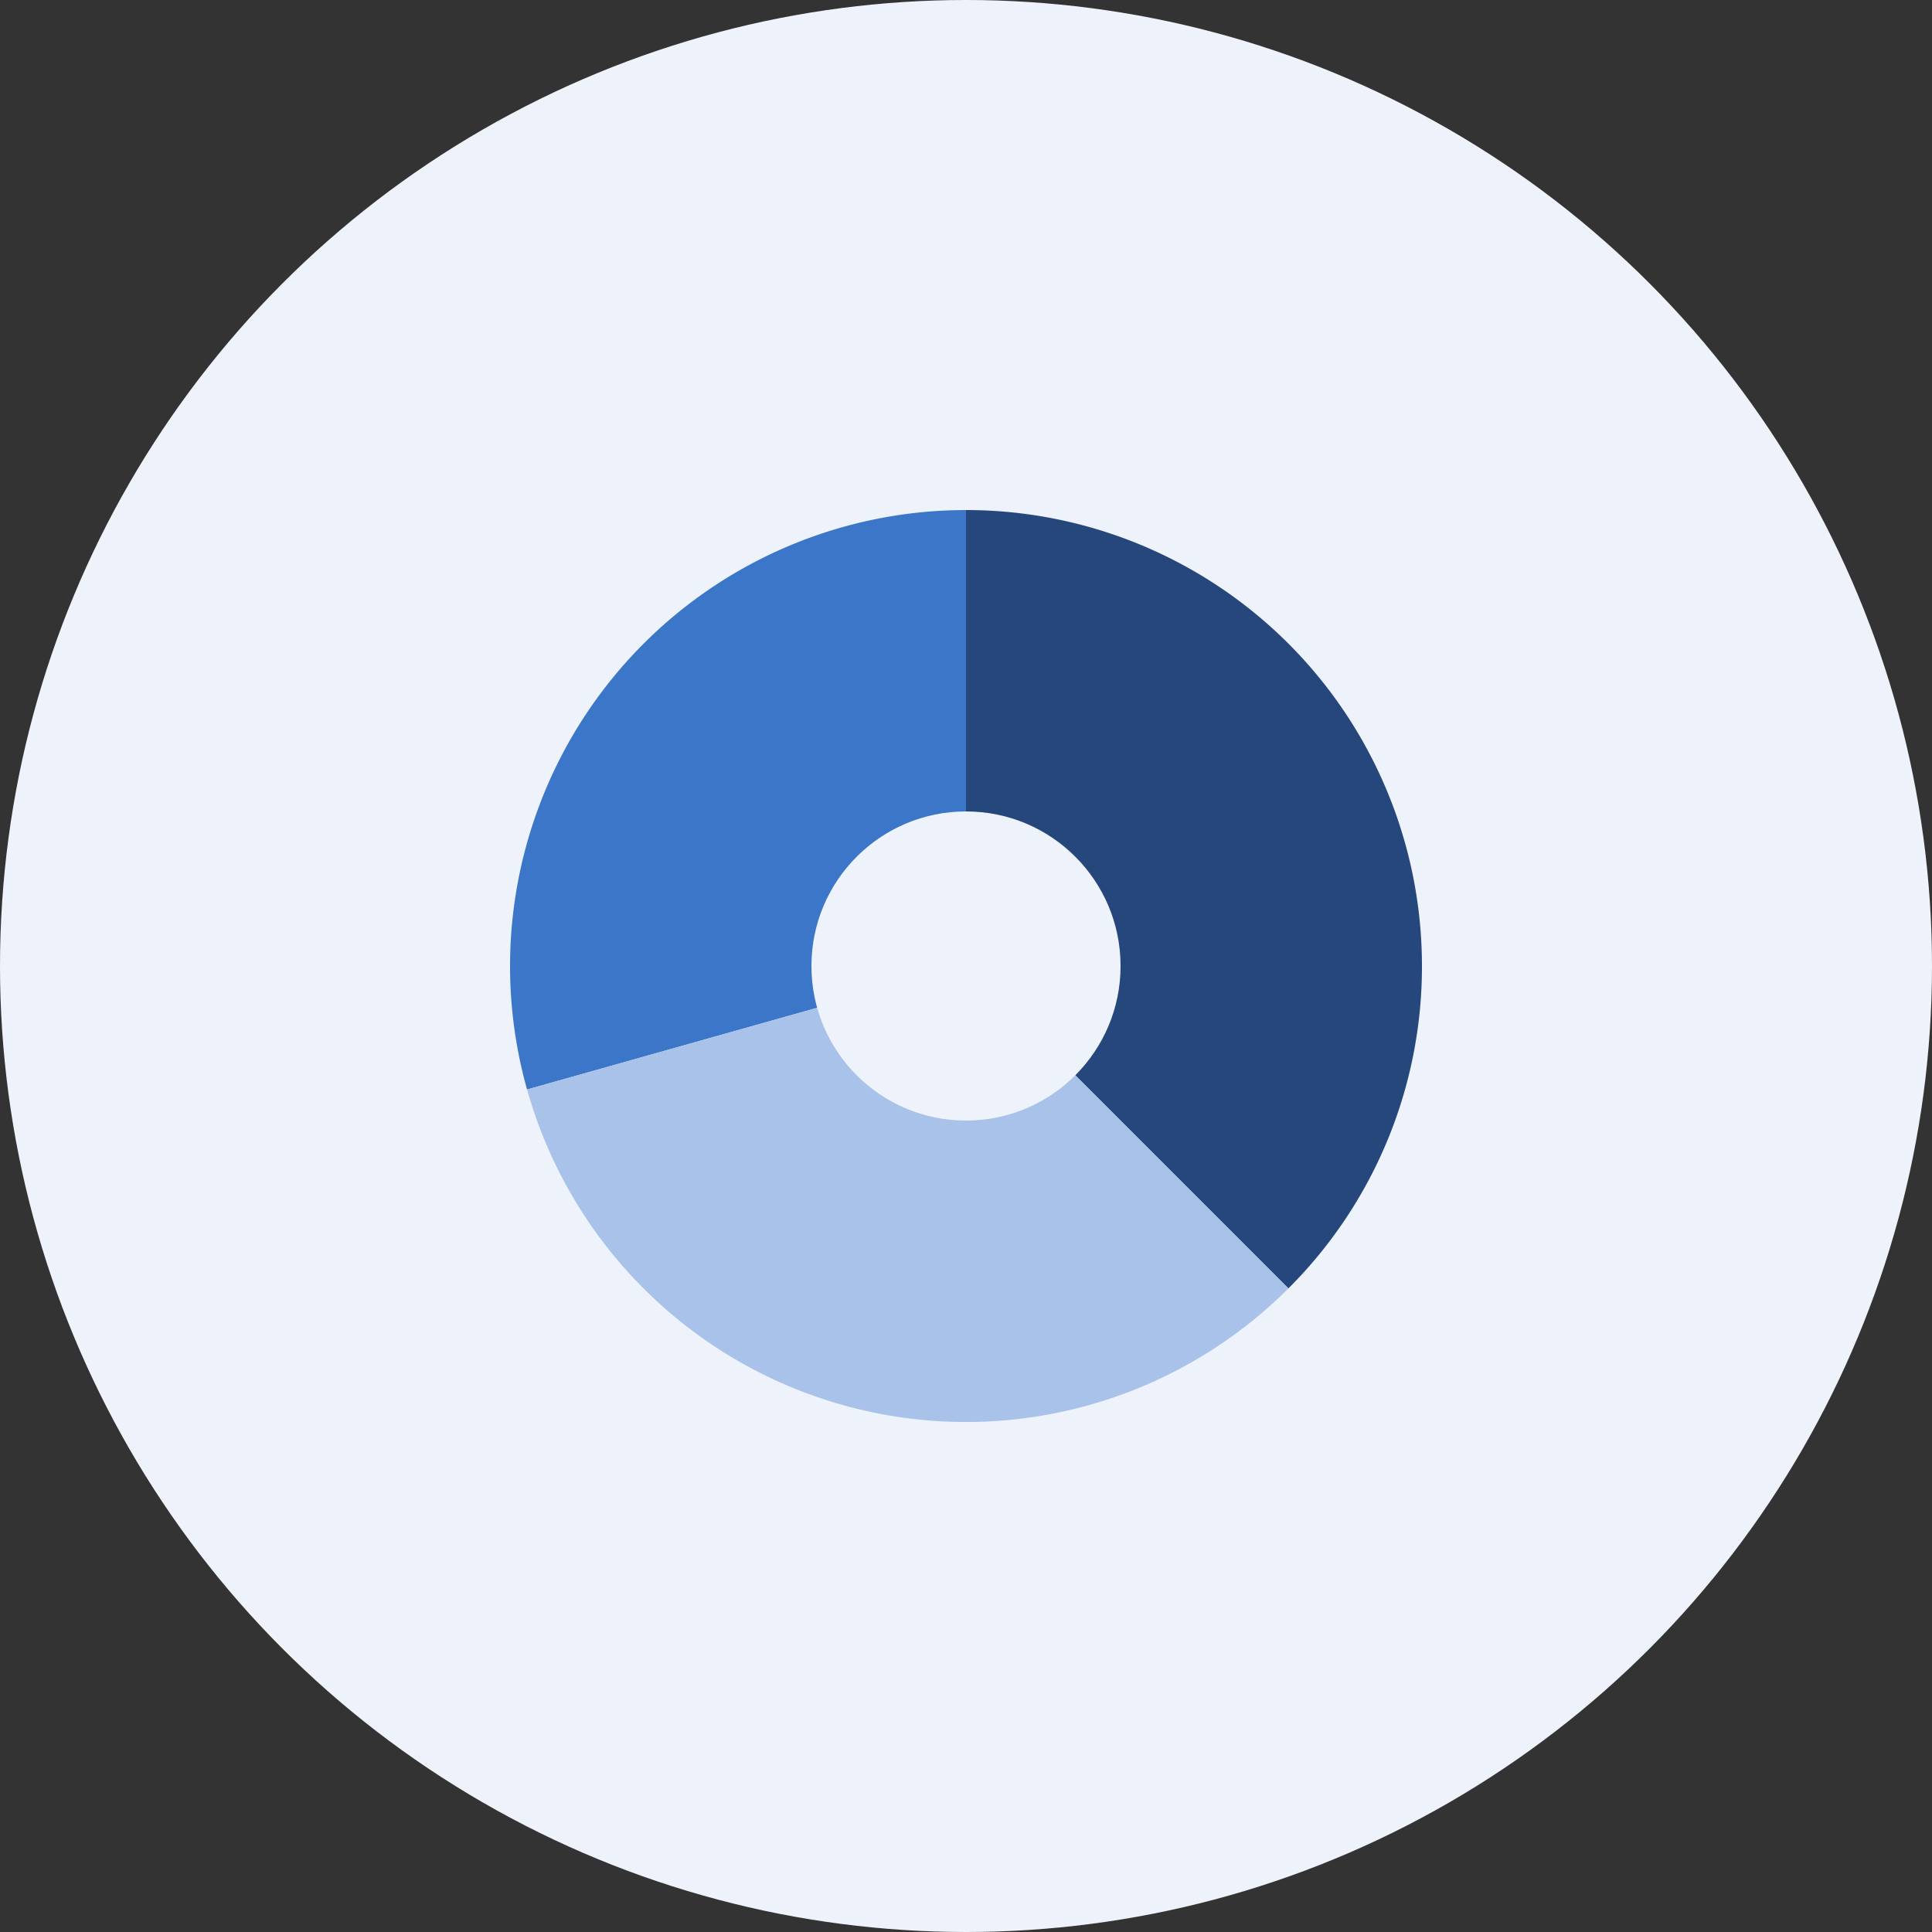
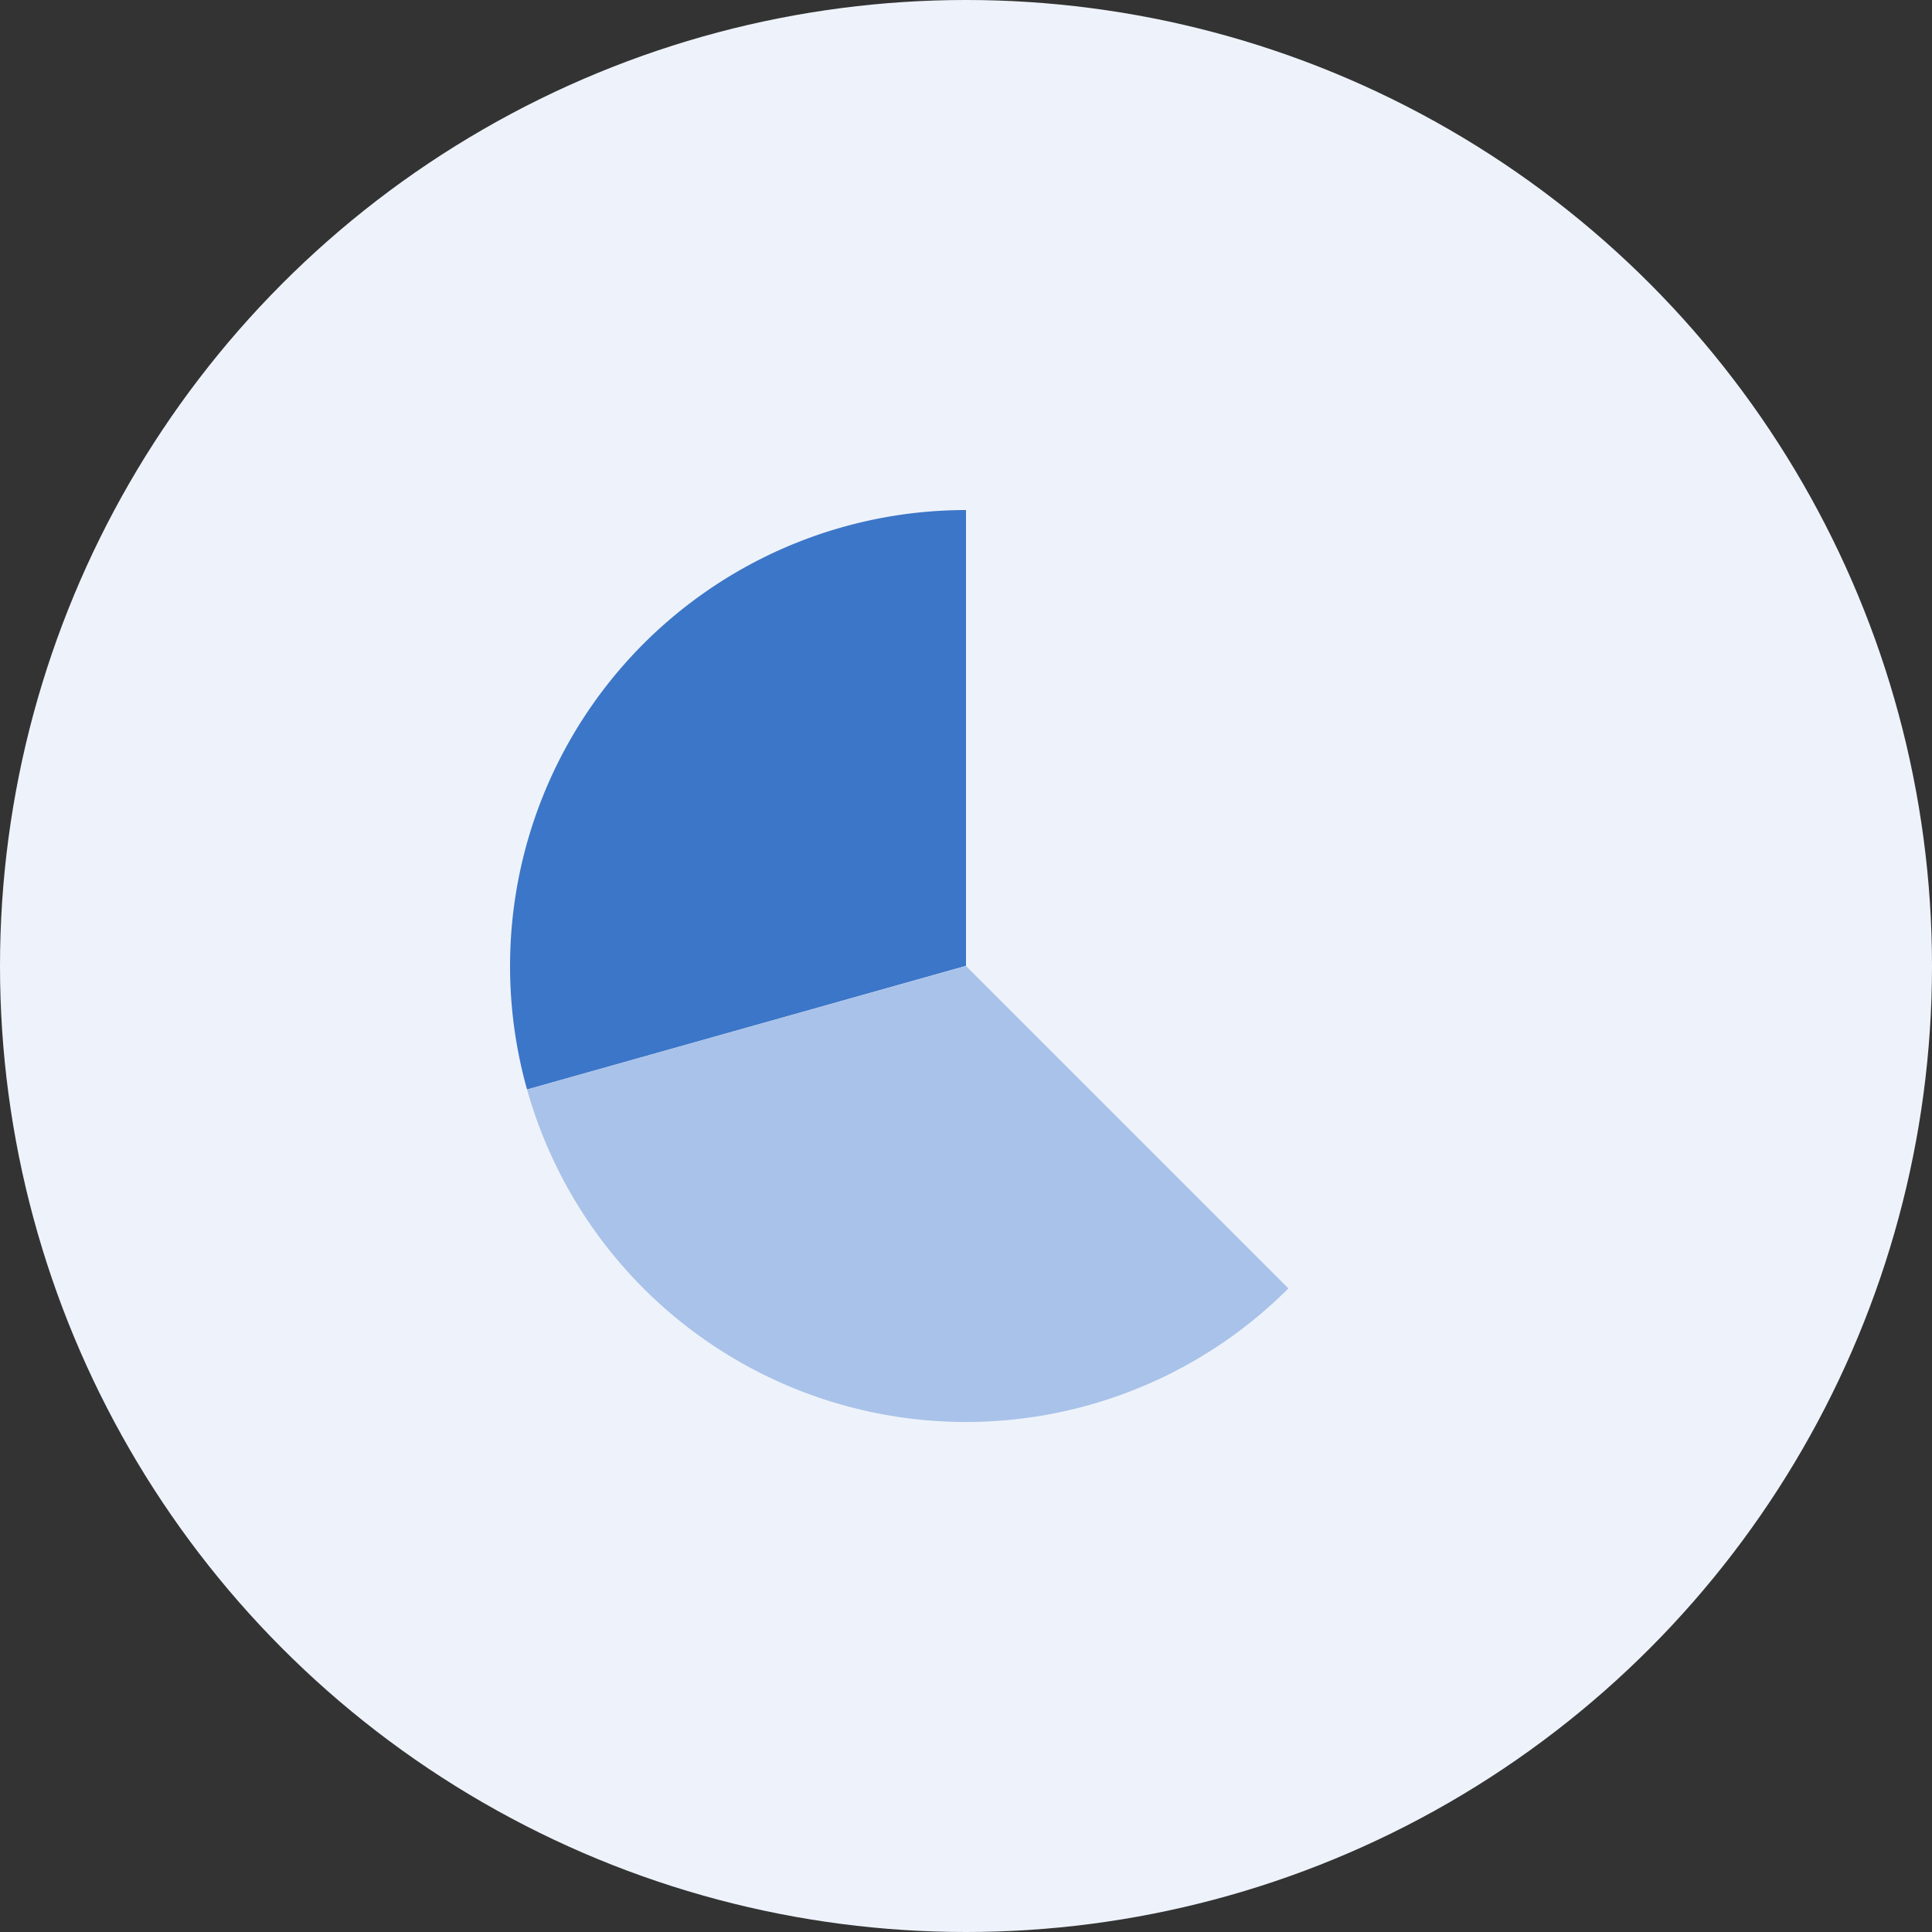
<svg xmlns="http://www.w3.org/2000/svg" viewBox="0 0 125 125">
  <rect x="0" y="0" width="125" height="125" fill="#333333" stroke="none" />
  <defs>
    <style>.cls-1{fill:#eef3fb;}.cls-2{fill:#3c76c8;}.cls-3{fill:#25477c;}.cls-4{fill:#a9c2e9;}</style>
  </defs>
  <title>02_03</title>
  <g id="レイヤー_2" data-name="レイヤー 2">
    <g id="デザイン">
      <circle class="cls-1" cx="62.5" cy="62.5" r="62.5" />
      <path class="cls-2" d="M62.5,33A29.51,29.51,0,0,0,34.1,70.49l28.4-8Z" />
-       <path class="cls-3" d="M92,62.5A29.5,29.5,0,0,0,62.5,33V62.5L83.36,83.36A29.4,29.4,0,0,0,92,62.5Z" />
      <path class="cls-4" d="M34.1,70.49A29.5,29.5,0,0,0,83.36,83.36L62.5,62.5Z" />
-       <circle class="cls-1" cx="62.5" cy="62.5" r="10" />
    </g>
  </g>
</svg>